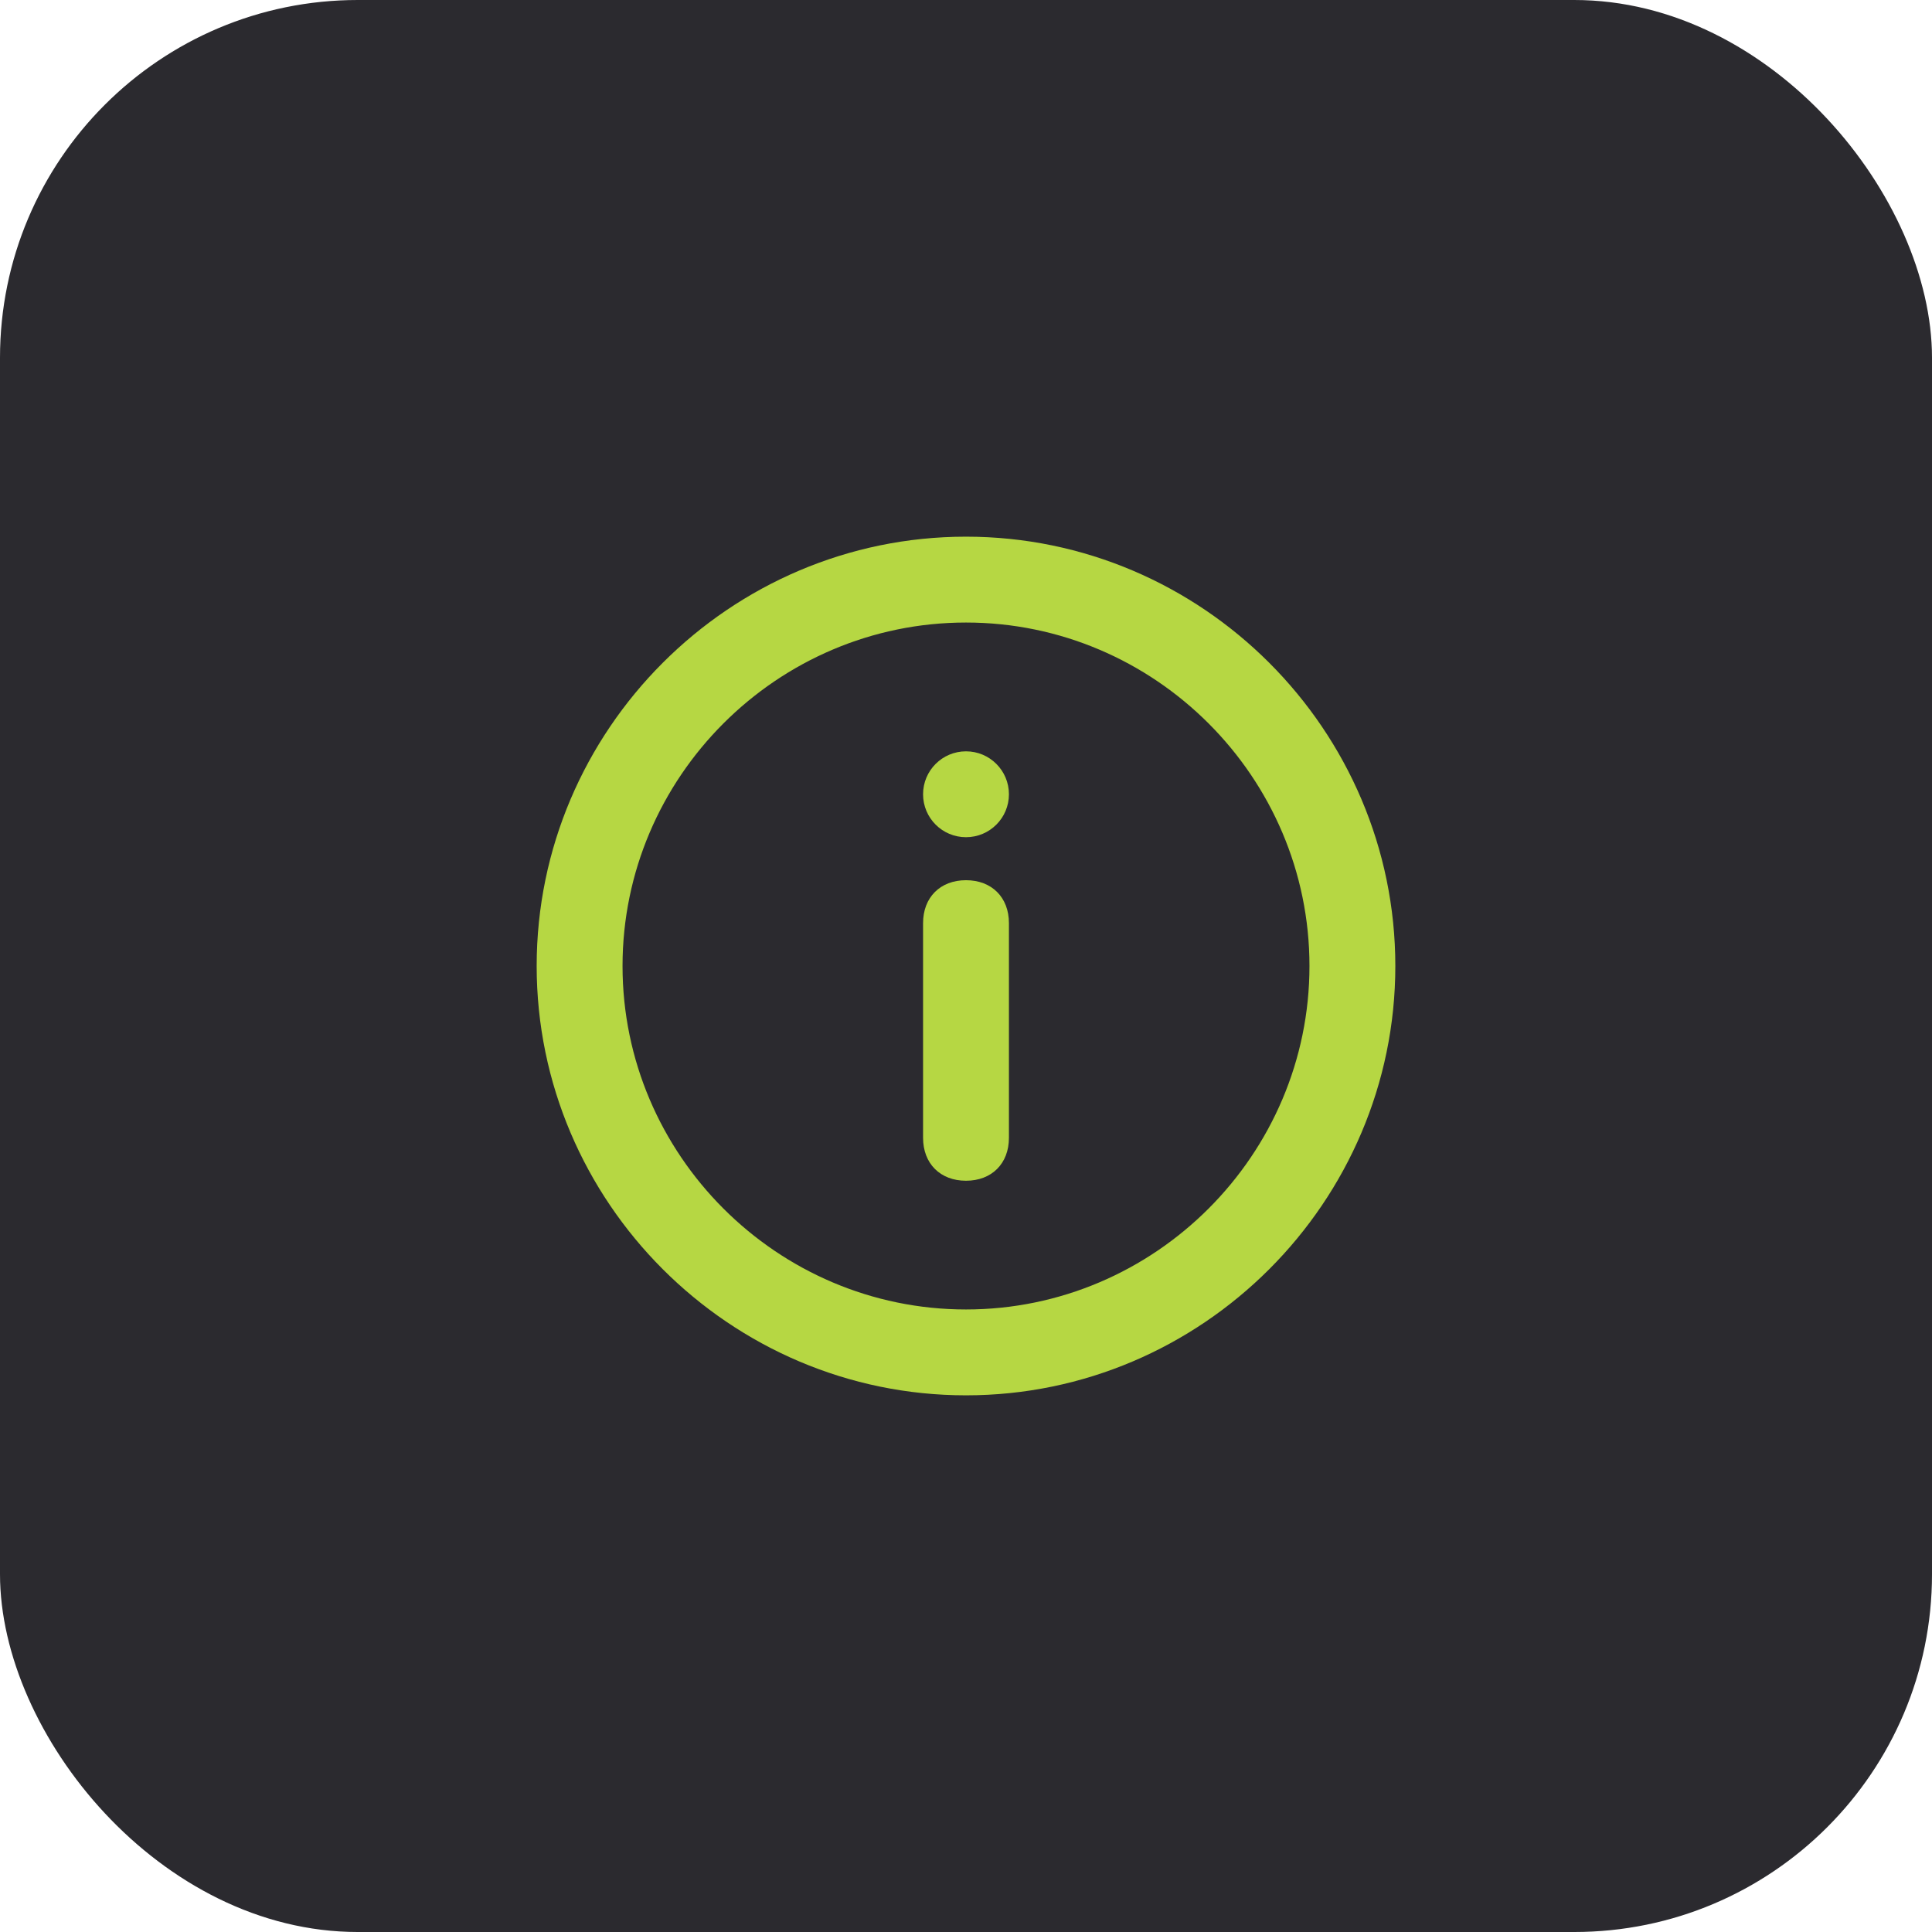
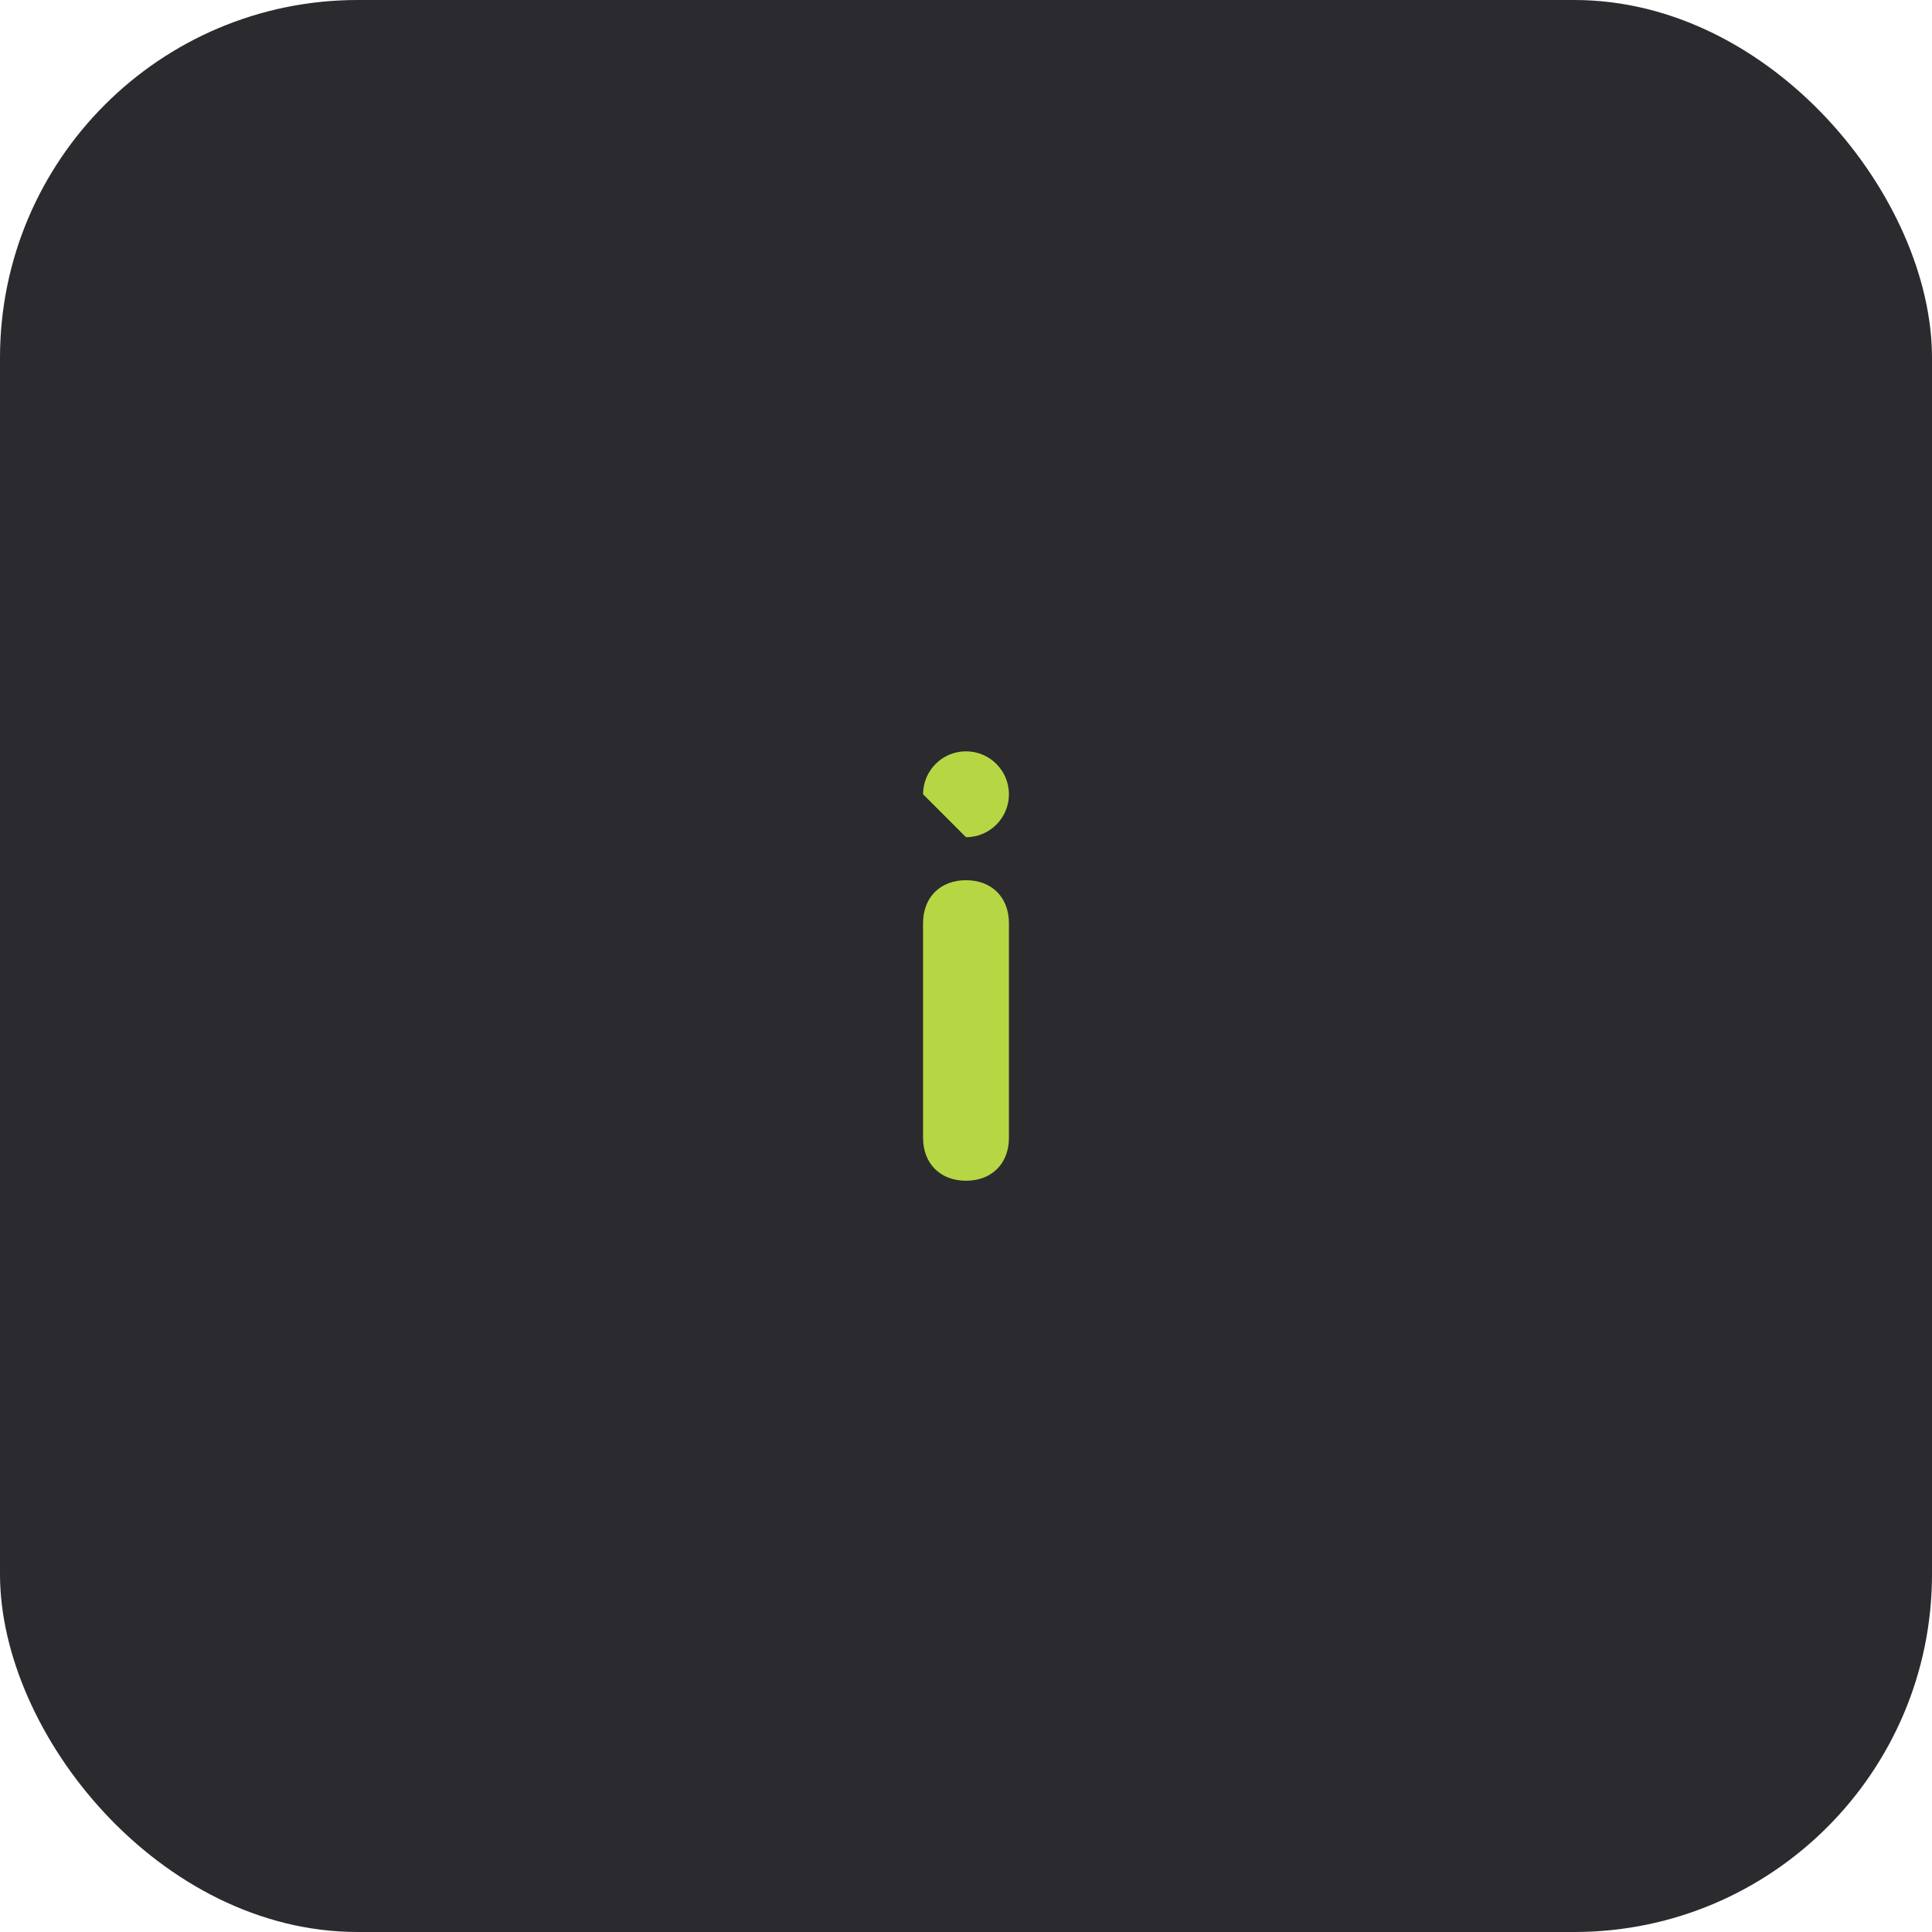
<svg xmlns="http://www.w3.org/2000/svg" width="54" height="54" viewBox="0 0 54 54" fill="none">
  <rect width="54" height="54" rx="10" fill="#2B2A2F" />
  <path d="M27 24.602C26.28 24.602 25.8 25.082 25.8 25.802V31.802C25.8 32.522 26.28 33.002 27 33.002C27.72 33.002 28.2 32.522 28.2 31.802V25.802C28.2 25.082 27.72 24.602 27 24.602Z" fill="#B6D743" />
-   <path d="M27 23.4C27.663 23.4 28.2 22.863 28.2 22.2C28.2 21.537 27.663 21 27 21C26.337 21 25.8 21.537 25.8 22.2C25.8 22.863 26.337 23.4 27 23.4Z" fill="#B6D743" />
-   <path d="M27 15C20.4 15 15 20.4 15 27C15 33.6 20.4 39 27 39C33.6 39 39 33.6 39 27C39 20.4 33.6 15 27 15ZM27 36.6C21.72 36.6 17.4 32.28 17.4 27C17.4 21.72 21.72 17.4 27 17.4C32.28 17.4 36.6 21.72 36.6 27C36.6 32.28 32.28 36.6 27 36.6Z" fill="#B6D743" />
+   <path d="M27 23.4C27.663 23.4 28.2 22.863 28.2 22.2C28.2 21.537 27.663 21 27 21C26.337 21 25.8 21.537 25.8 22.2Z" fill="#B6D743" />
</svg>